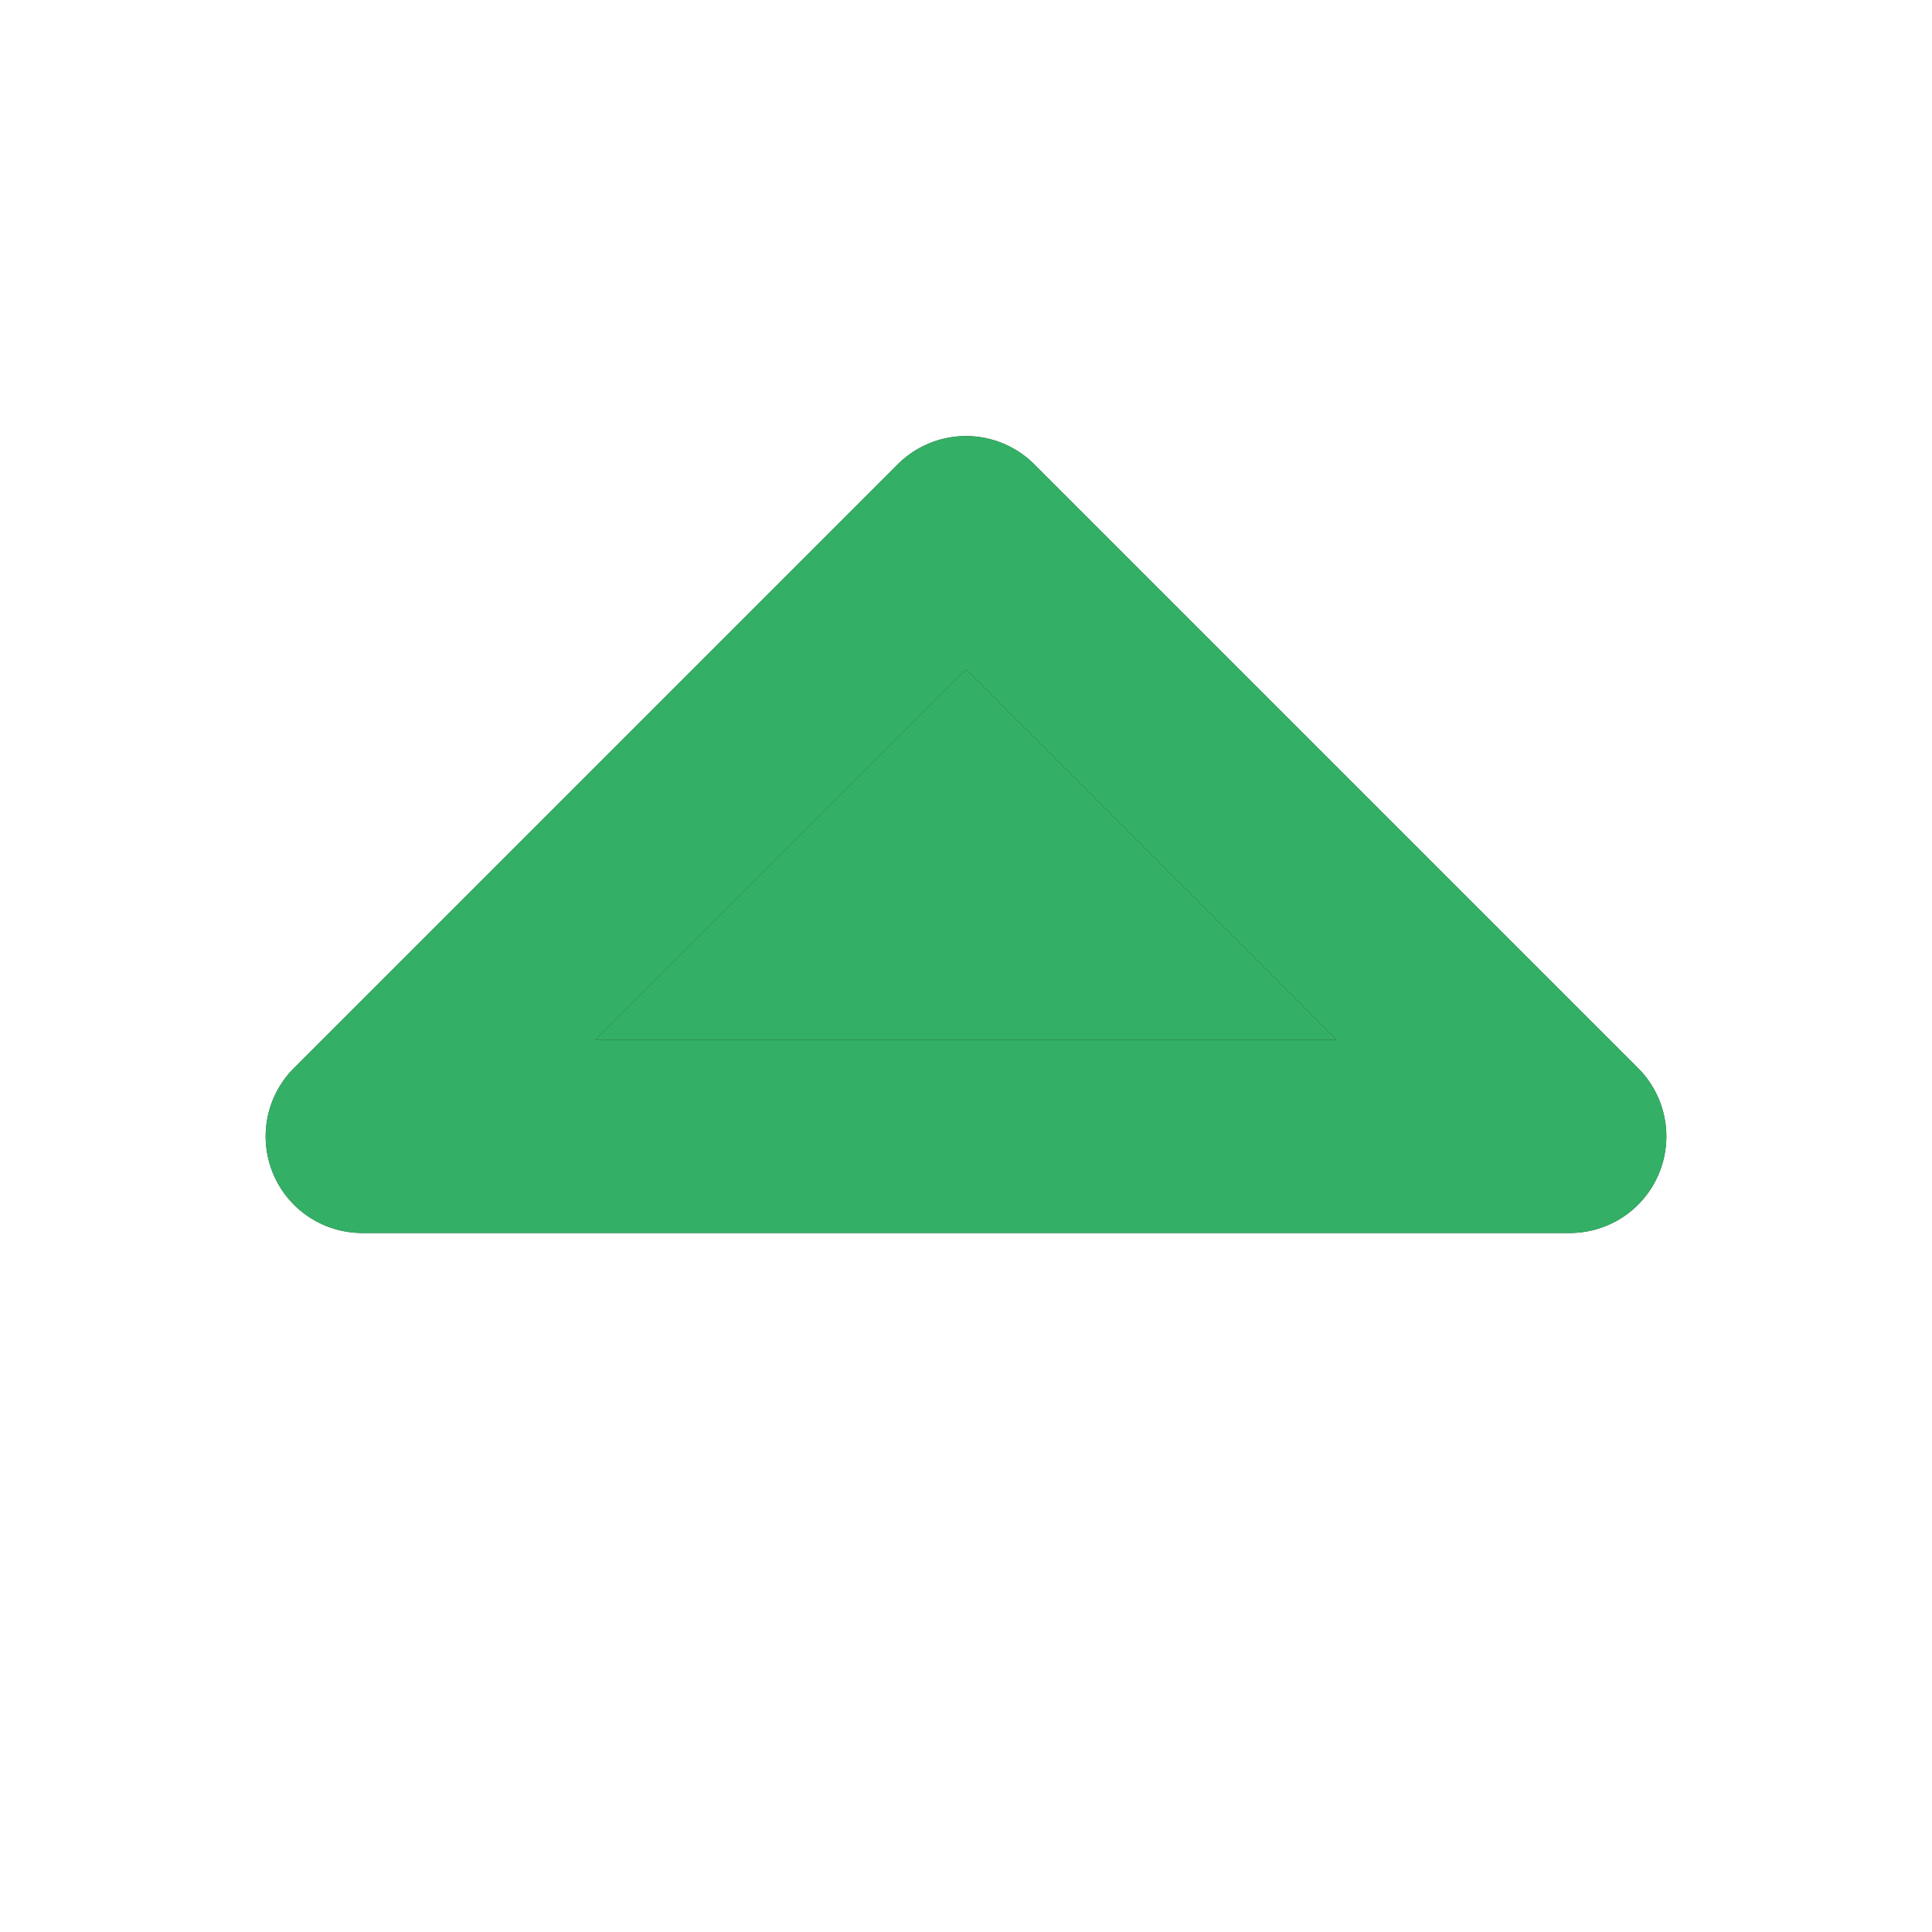
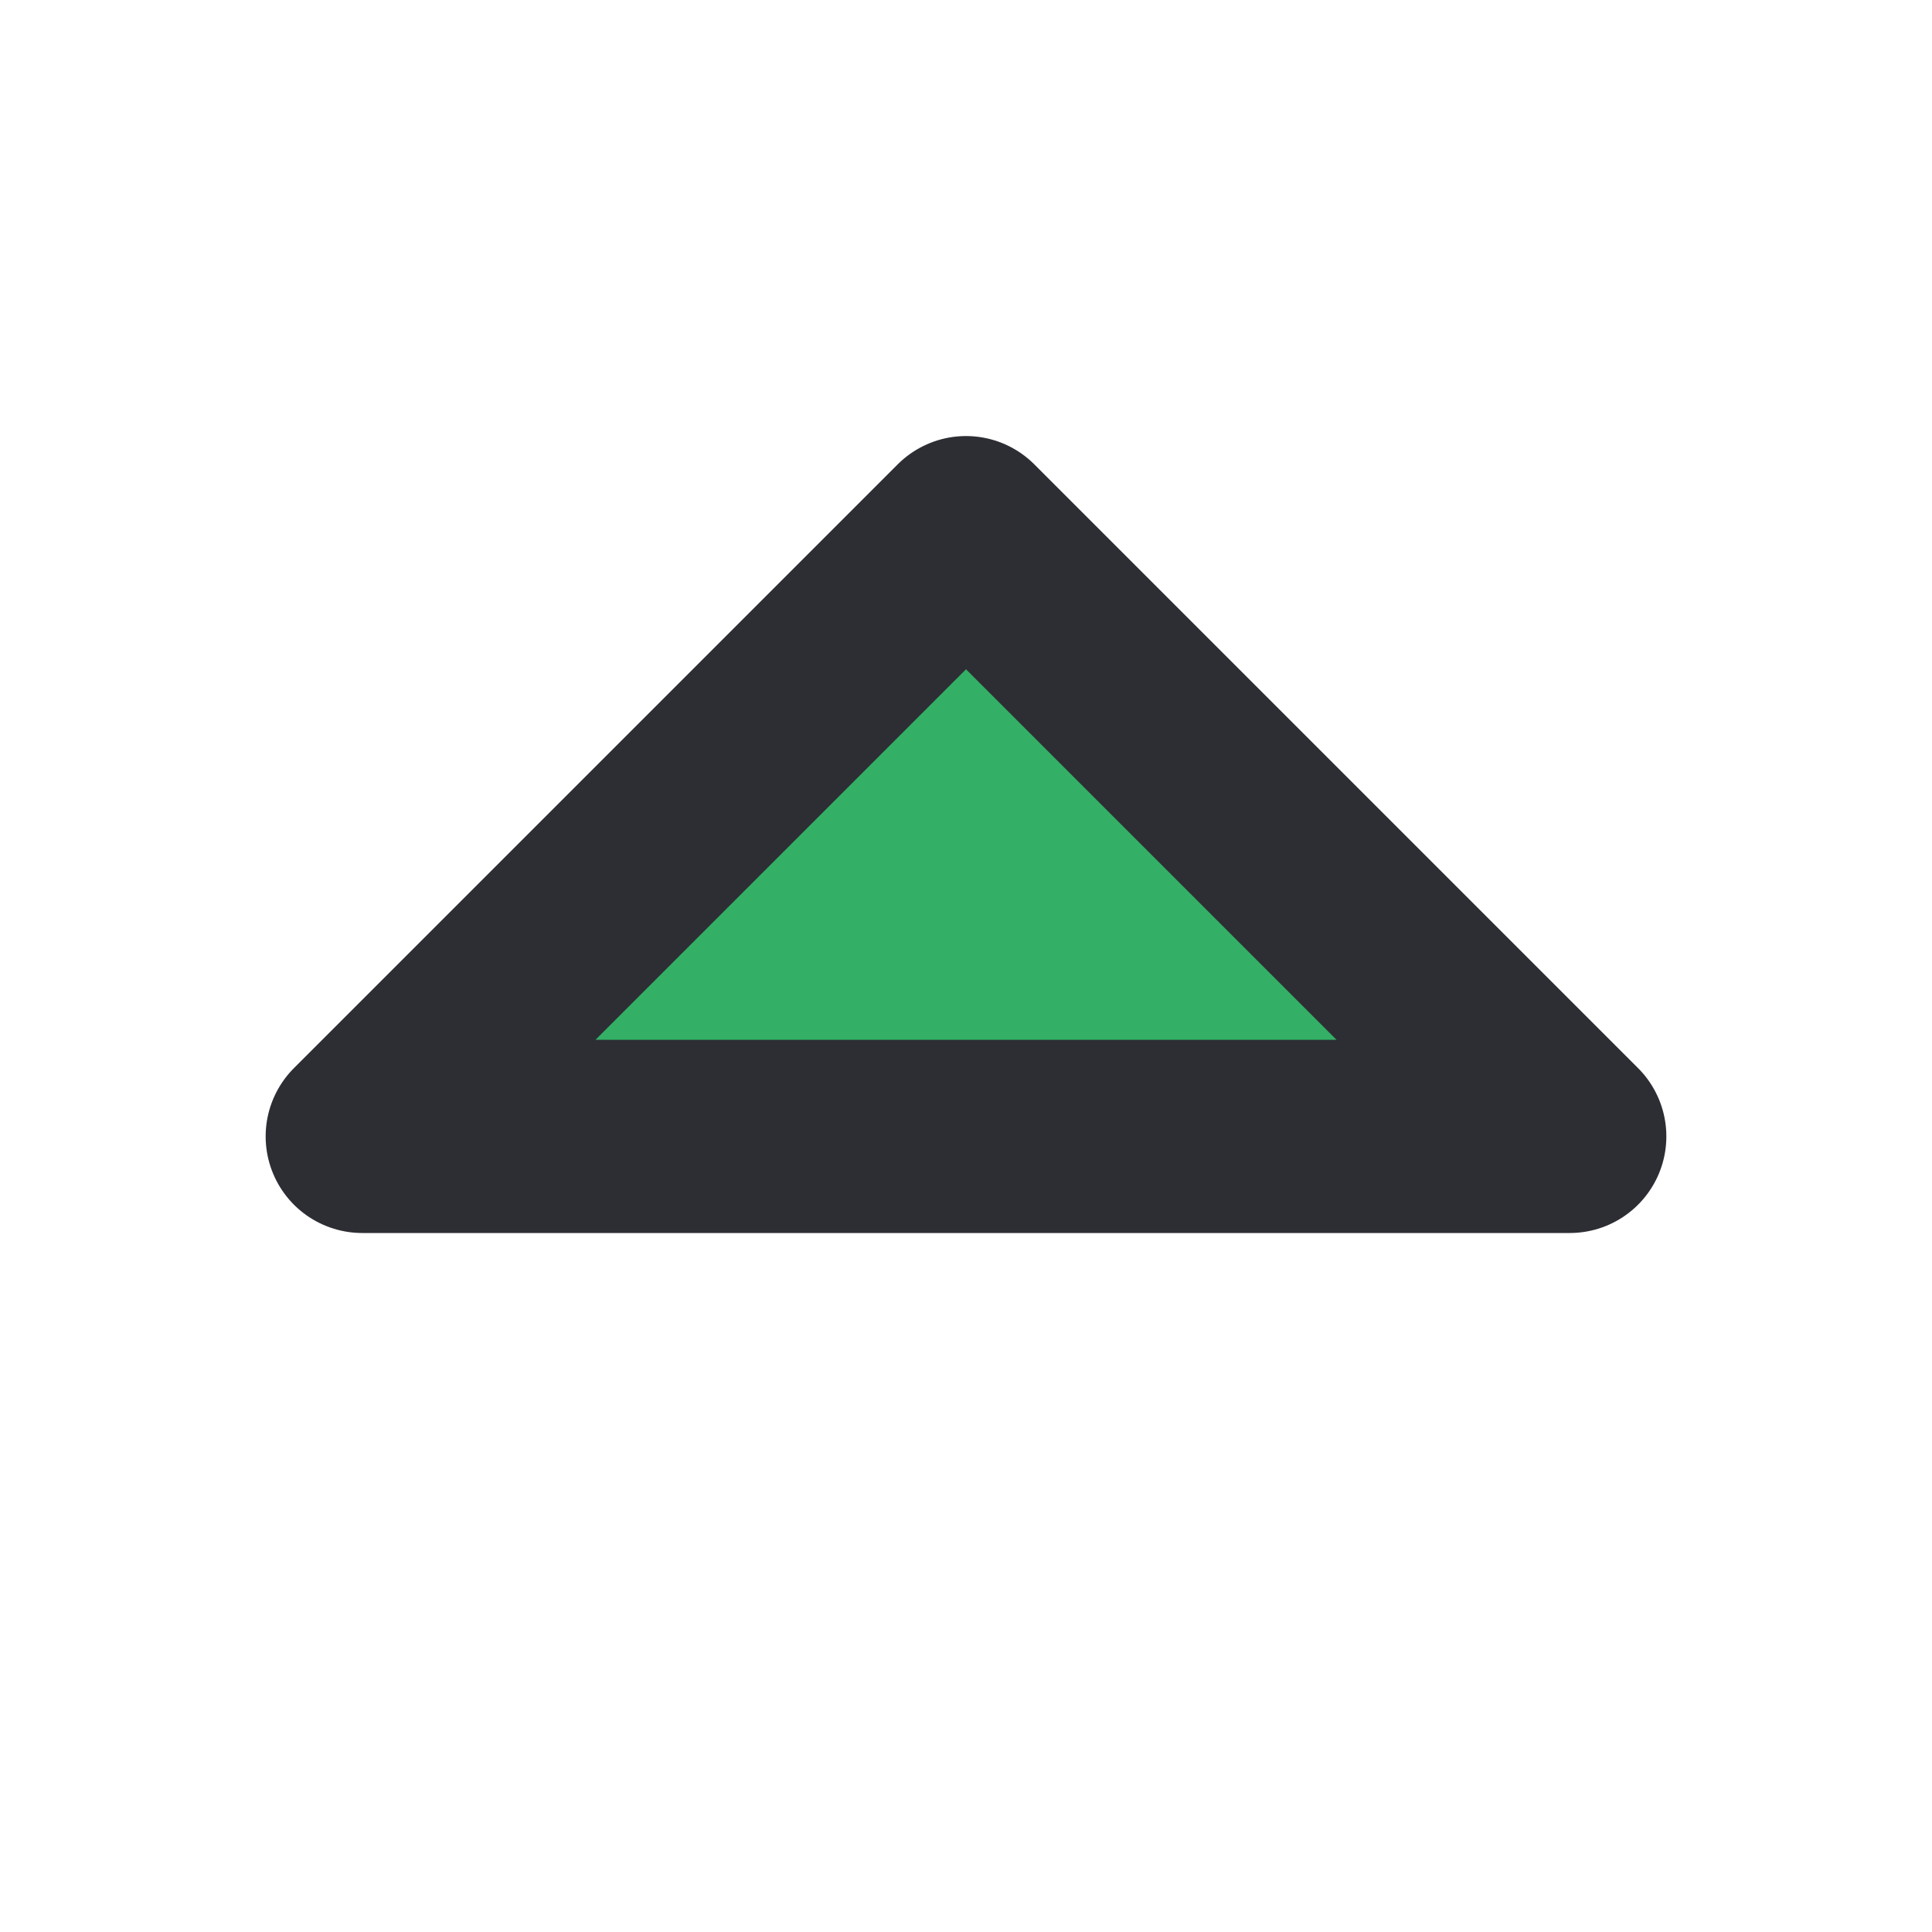
<svg xmlns="http://www.w3.org/2000/svg" width="10" height="10" viewBox="0 0 10 10" fill="none">
-   <path d="M8.125 5.882L5 2.757L1.875 5.882" fill="#2D2D34" />
  <path d="M8.125 5.882L5 2.757L1.875 5.882" fill="#33B065" />
  <path d="M8.125 5.882L5 2.757L1.875 5.882H8.125Z" stroke="#2D2D34" stroke-linecap="round" stroke-linejoin="round" />
-   <path d="M8.125 5.882L5 2.757L1.875 5.882H8.125Z" stroke="#33B065" stroke-linecap="round" stroke-linejoin="round" />
</svg>